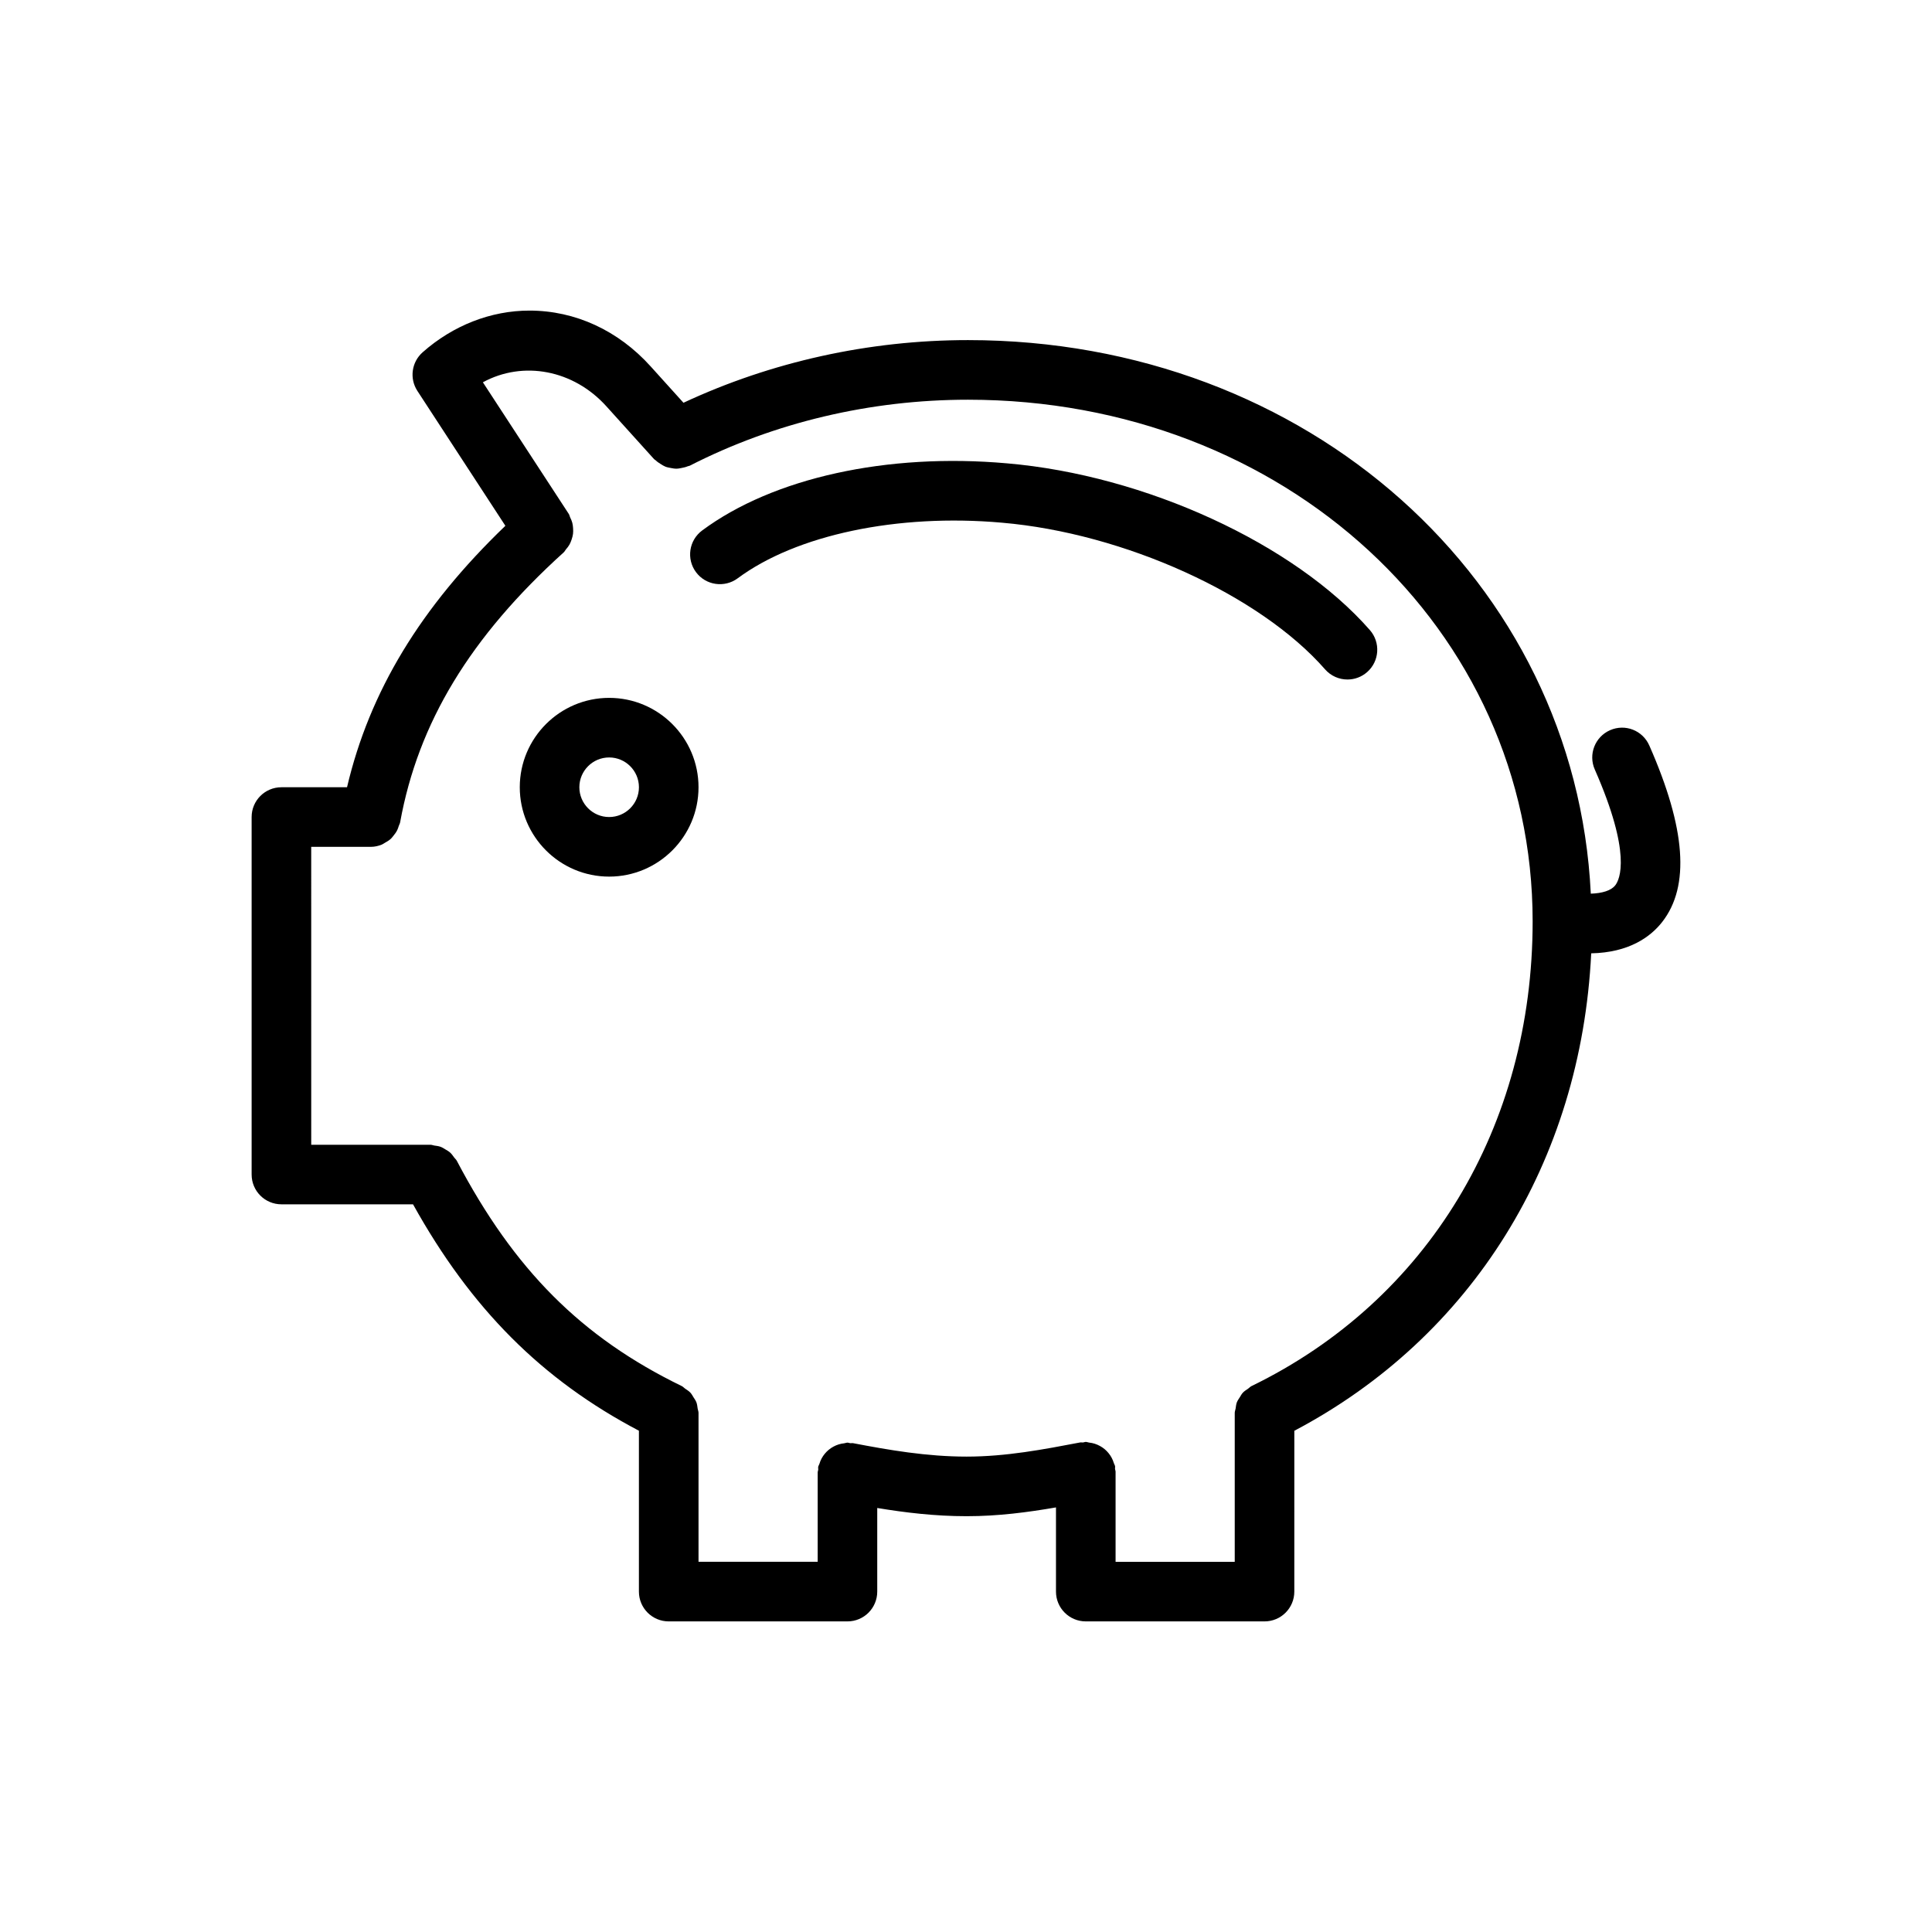
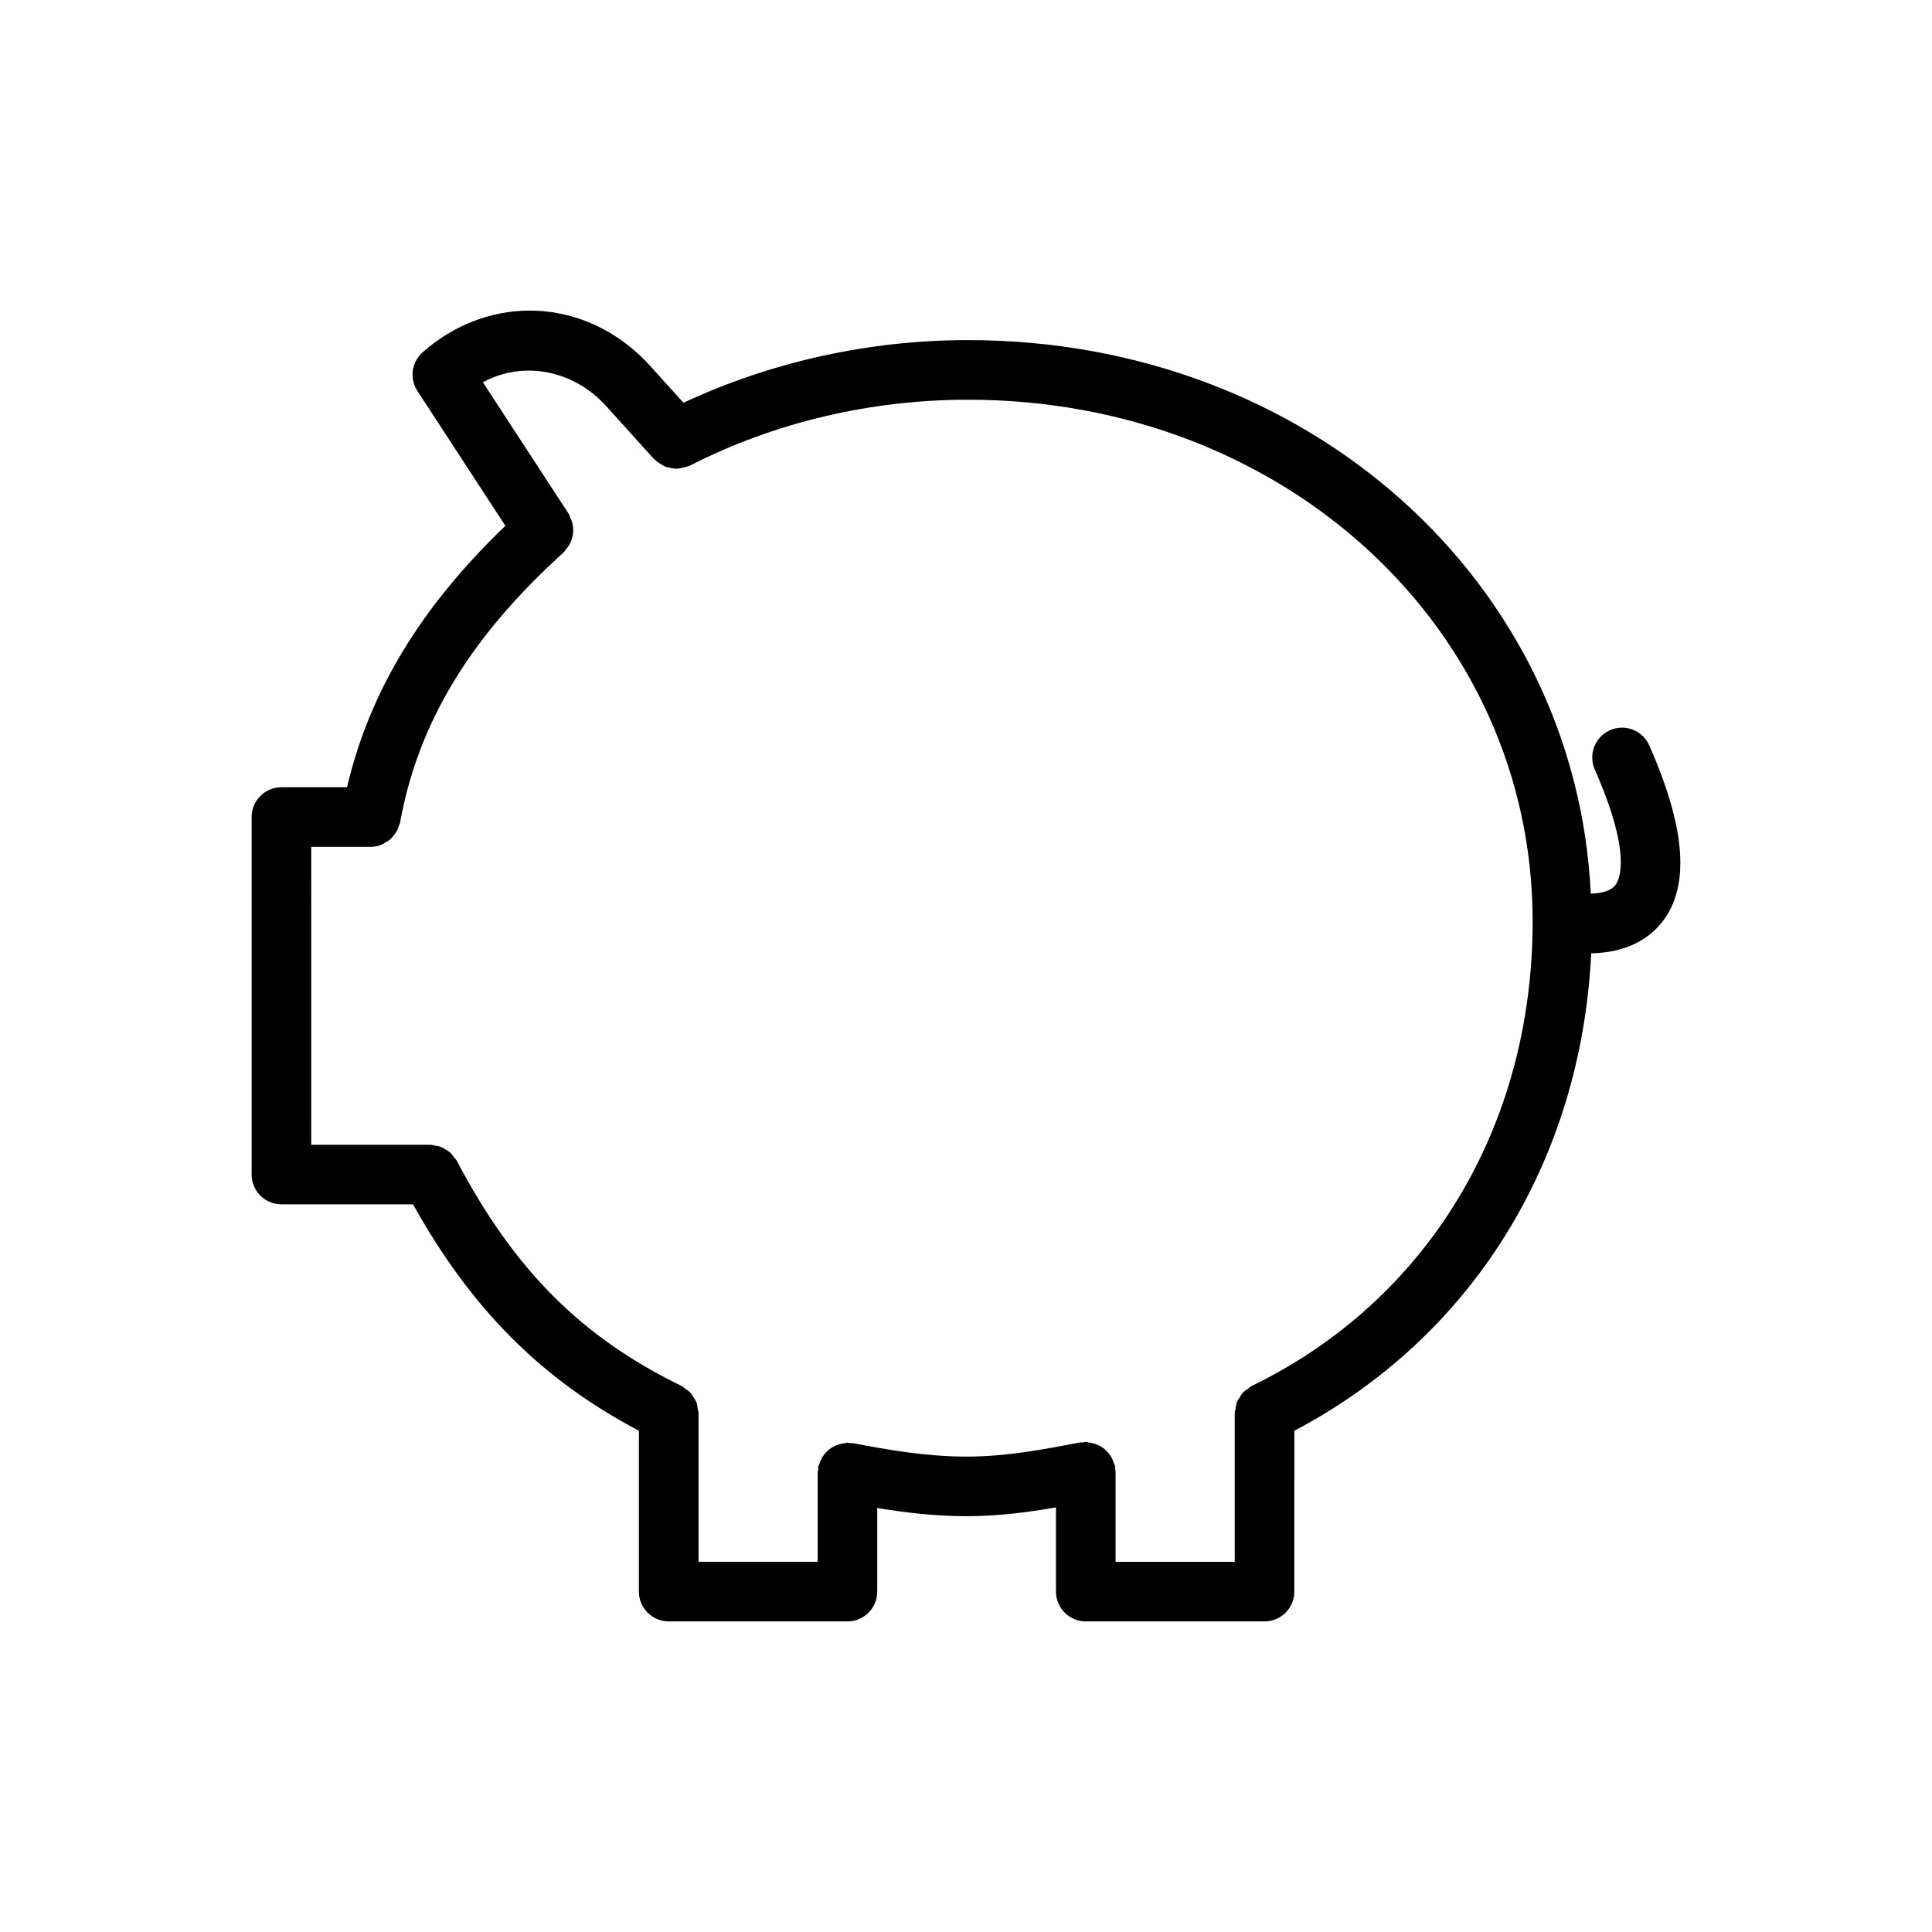
<svg xmlns="http://www.w3.org/2000/svg" fill="#000000" width="800px" height="800px" version="1.1" viewBox="144 144 512 512">
  <g>
    <path d="m218.58 463.16h34.879c15.379 27.676 34.152 46.488 59.859 59.996v42.637c0 4.359 3.531 7.894 7.894 7.894h47.371c4.363 0 7.894-3.535 7.894-7.894v-22.16c7.453 1.227 15.301 2.176 23.684 2.176 8.383 0 16.172-1.035 23.684-2.328v22.312c0 4.359 3.531 7.894 7.894 7.894h47.371c4.363 0 7.894-3.535 7.894-7.894l0.004-42.621c47.102-24.844 75.98-71.367 78.676-126.53 10.027-0.199 15.738-4.359 18.824-8.324 7.379-9.469 6.262-24.766-3.43-46.762-1.758-3.984-6.375-5.82-10.41-4.043-3.984 1.758-5.797 6.414-4.039 10.406 9.832 22.328 6.637 29.141 5.43 30.695-1.109 1.406-3.43 2.113-6.484 2.215-4.012-82.809-74.941-146.7-165.05-146.7-26.273 0-52.184 5.769-75.402 16.605l-8.68-9.617c-8.598-9.547-20.008-14.809-32.137-14.809-10.207 0-20.27 3.93-28.32 11.062-2.93 2.598-3.516 6.945-1.379 10.223l23.32 35.746c-22.465 21.586-35.988 43.898-41.965 69.289h-17.387c-4.363 0-7.894 3.535-7.894 7.894v94.738c0 4.359 3.531 7.894 7.894 7.894zm7.894-94.738h15.789 0.004 0.004c1.012 0 1.977-0.223 2.883-0.582 0.316-0.125 0.57-0.332 0.863-0.496 0.551-0.305 1.082-0.617 1.543-1.043 0.281-0.258 0.488-0.555 0.727-0.848 0.371-0.449 0.707-0.91 0.973-1.441 0.184-0.363 0.297-0.738 0.422-1.133 0.102-0.324 0.289-0.602 0.352-0.941 4.789-26.414 18.574-49.152 43.375-71.578 0.246-0.223 0.355-0.52 0.562-0.762 0.355-0.41 0.68-0.809 0.941-1.273 0.246-0.441 0.418-0.887 0.574-1.359 0.16-0.484 0.297-0.953 0.363-1.461 0.066-0.5 0.055-0.977 0.023-1.48-0.031-0.508-0.082-0.988-0.211-1.488-0.133-0.508-0.34-0.969-0.574-1.445-0.145-0.293-0.172-0.617-0.355-0.895l-22.766-34.887c10.688-5.816 24.031-3.301 32.75 6.387l12.621 13.98c0.125 0.137 0.297 0.191 0.426 0.316 0.402 0.391 0.848 0.684 1.316 0.977 0.414 0.258 0.809 0.52 1.254 0.695 0.473 0.184 0.953 0.266 1.453 0.359 0.504 0.094 0.98 0.188 1.492 0.18 0.484-0.004 0.945-0.109 1.43-0.203 0.535-0.105 1.047-0.219 1.555-0.438 0.176-0.074 0.359-0.062 0.531-0.148 22.352-11.441 47.848-17.488 73.73-17.488 83.914 0 149.64 60.723 149.64 138.24 0 54.434-27.855 100.48-74.508 123.16-0.359 0.176-0.594 0.477-0.91 0.695-0.48 0.328-0.973 0.621-1.371 1.047-0.344 0.367-0.559 0.797-0.82 1.219-0.277 0.438-0.582 0.844-0.773 1.332-0.203 0.531-0.246 1.09-0.332 1.652-0.059 0.391-0.234 0.742-0.234 1.152v39.473h-31.578v-23.879c0-0.258-0.121-0.477-0.148-0.73-0.023-0.254 0.059-0.496 0.008-0.75-0.055-0.289-0.234-0.508-0.316-0.781-0.152-0.508-0.336-0.973-0.582-1.434-0.246-0.457-0.52-0.863-0.848-1.258-0.316-0.383-0.645-0.719-1.023-1.035-0.391-0.324-0.793-0.594-1.242-0.836-0.449-0.25-0.902-0.441-1.398-0.602-0.48-0.152-0.957-0.238-1.469-0.297-0.301-0.035-0.566-0.176-0.875-0.176-0.266 0-0.488 0.125-0.746 0.152-0.25 0.023-0.48-0.059-0.734-0.012-9.676 1.848-19.676 3.754-30.102 3.754-10.594 0-20.68-1.758-30.098-3.562-0.254-0.047-0.492 0.031-0.746 0.008-0.254-0.023-0.473-0.148-0.734-0.148-0.297 0-0.547 0.137-0.832 0.168-0.527 0.059-1.023 0.148-1.52 0.309-0.492 0.156-0.938 0.348-1.383 0.59-0.445 0.242-0.844 0.508-1.234 0.832-0.387 0.32-0.723 0.66-1.043 1.047-0.324 0.391-0.594 0.793-0.84 1.246-0.25 0.461-0.434 0.93-0.586 1.441-0.082 0.273-0.262 0.492-0.316 0.777-0.051 0.258 0.031 0.5 0.008 0.758-0.023 0.25-0.148 0.469-0.148 0.727v23.684h-31.578v-39.473c0-0.395-0.168-0.738-0.227-1.117-0.086-0.578-0.133-1.152-0.344-1.695-0.184-0.477-0.48-0.863-0.746-1.289-0.27-0.434-0.492-0.879-0.848-1.258-0.395-0.422-0.883-0.711-1.359-1.035-0.324-0.223-0.559-0.527-0.922-0.703-26.566-12.922-44.402-30.789-59.629-59.734-0.176-0.332-0.469-0.539-0.68-0.836-0.332-0.461-0.637-0.918-1.055-1.297-0.379-0.344-0.805-0.574-1.234-0.832-0.434-0.262-0.84-0.535-1.324-0.711-0.531-0.195-1.078-0.254-1.641-0.332-0.359-0.051-0.676-0.211-1.047-0.211l-31.582 0.004z" />
-     <path d="m305.43 376.31c13.062 0 23.684-10.625 23.684-23.684 0-13.062-10.625-23.684-23.684-23.684-13.062 0-23.684 10.625-23.684 23.684 0 13.062 10.625 23.684 23.684 23.684zm0-31.578c4.356 0 7.894 3.543 7.894 7.894 0 4.352-3.539 7.894-7.894 7.894s-7.894-3.543-7.894-7.894c0-4.352 3.539-7.894 7.894-7.894z" />
-     <path d="m339.49 297.26c15.543-11.535 42.383-17.195 70.027-14.742 32.352 2.773 68.363 19.117 85.633 38.863 1.566 1.781 3.746 2.695 5.945 2.695 1.852 0 3.699-0.645 5.195-1.953 3.285-2.867 3.617-7.856 0.746-11.141-20.023-22.879-59.566-41.055-96.148-44.191-31.805-2.828-62.012 3.852-80.809 17.789-3.5 2.598-4.234 7.539-1.637 11.043 2.582 3.496 7.547 4.231 11.047 1.637z" />
  </g>
</svg>